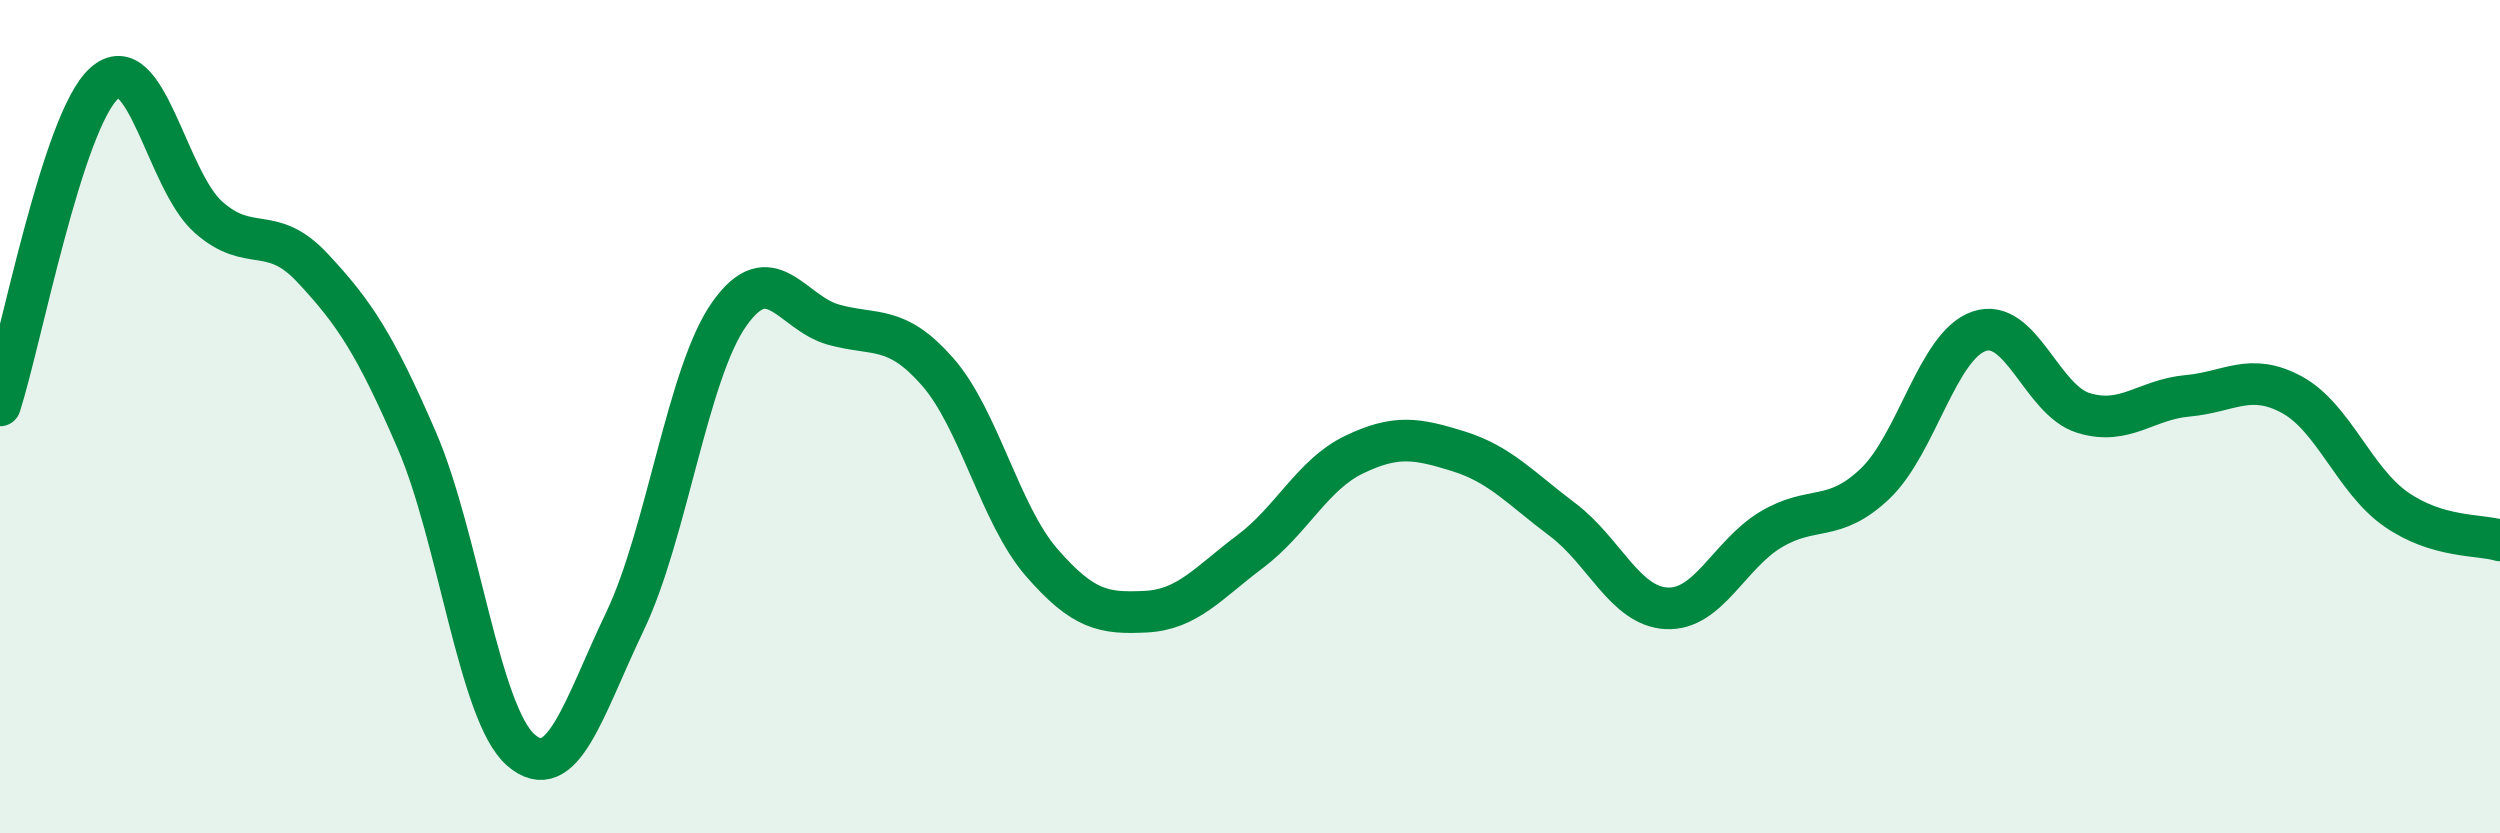
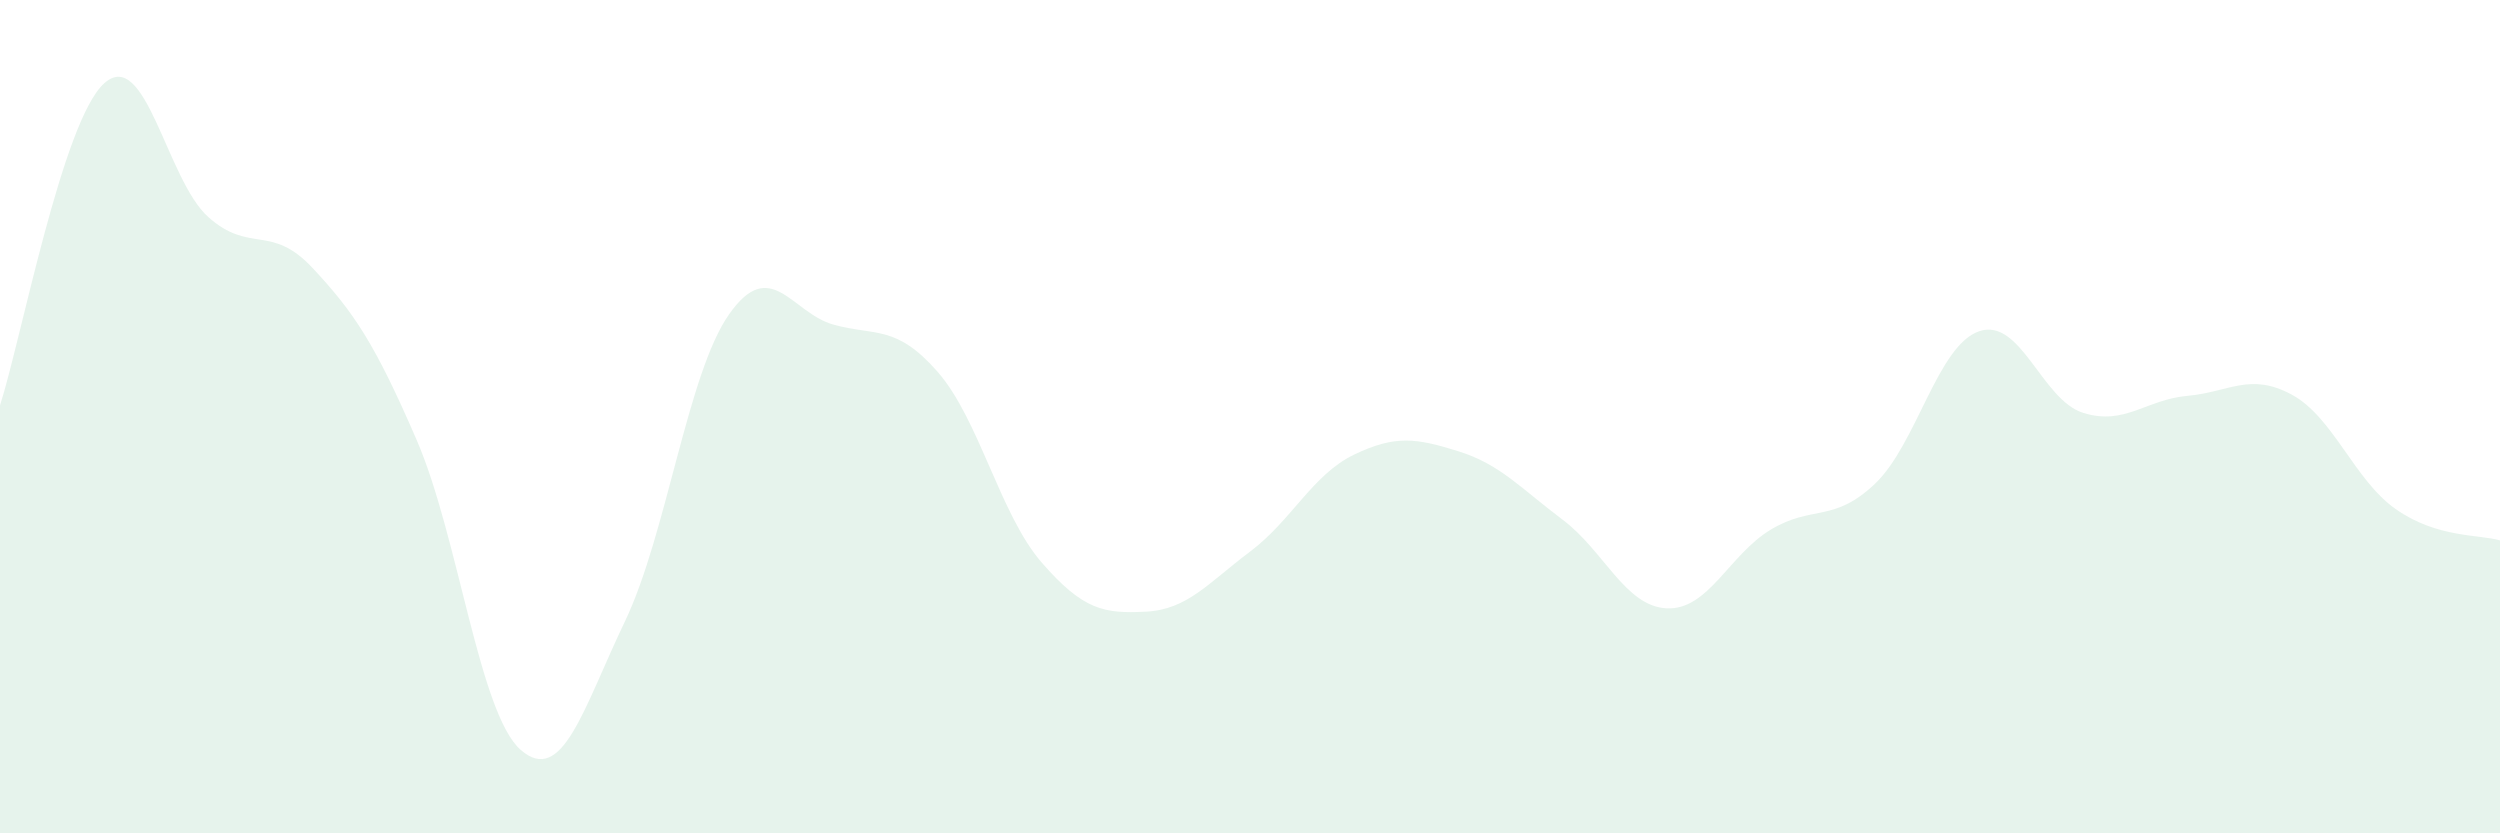
<svg xmlns="http://www.w3.org/2000/svg" width="60" height="20" viewBox="0 0 60 20">
  <path d="M 0,9.73 C 0.5,8.18 1.5,2.9 2.5,2 C 3.5,1.1 4,4.32 5,5.21 C 6,6.1 6.5,5.36 7.5,6.43 C 8.5,7.5 9,8.25 10,10.56 C 11,12.87 11.5,17.13 12.5,18 C 13.5,18.87 14,17 15,14.91 C 16,12.82 16.5,8.96 17.5,7.54 C 18.5,6.12 19,7.51 20,7.79 C 21,8.07 21.5,7.78 22.5,8.92 C 23.5,10.06 24,12.35 25,13.5 C 26,14.65 26.5,14.73 27.5,14.68 C 28.5,14.63 29,13.99 30,13.24 C 31,12.49 31.5,11.39 32.5,10.91 C 33.5,10.43 34,10.52 35,10.83 C 36,11.14 36.5,11.72 37.5,12.47 C 38.5,13.22 39,14.55 40,14.6 C 41,14.65 41.5,13.31 42.5,12.71 C 43.5,12.11 44,12.56 45,11.61 C 46,10.66 46.5,8.29 47.5,7.95 C 48.5,7.61 49,9.6 50,9.91 C 51,10.22 51.5,9.59 52.5,9.5 C 53.5,9.41 54,8.93 55,9.47 C 56,10.01 56.5,11.52 57.5,12.22 C 58.5,12.92 59.5,12.82 60,12.97L60 20L0 20Z" fill="#008740" opacity="0.1" stroke-linecap="round" stroke-linejoin="round" />
-   <path d="M 0,9.73 C 0.5,8.18 1.5,2.9 2.5,2 C 3.5,1.1 4,4.32 5,5.21 C 6,6.1 6.5,5.36 7.5,6.43 C 8.5,7.5 9,8.25 10,10.56 C 11,12.87 11.5,17.13 12.5,18 C 13.5,18.87 14,17 15,14.91 C 16,12.82 16.5,8.96 17.5,7.54 C 18.5,6.12 19,7.51 20,7.79 C 21,8.07 21.5,7.78 22.5,8.92 C 23.5,10.06 24,12.35 25,13.5 C 26,14.65 26.5,14.73 27.5,14.68 C 28.5,14.63 29,13.99 30,13.24 C 31,12.49 31.5,11.39 32.5,10.91 C 33.5,10.43 34,10.52 35,10.83 C 36,11.14 36.5,11.72 37.5,12.47 C 38.5,13.22 39,14.55 40,14.6 C 41,14.65 41.5,13.31 42.5,12.71 C 43.5,12.11 44,12.56 45,11.61 C 46,10.66 46.5,8.29 47.5,7.95 C 48.5,7.61 49,9.6 50,9.91 C 51,10.22 51.5,9.59 52.5,9.5 C 53.5,9.41 54,8.93 55,9.47 C 56,10.01 56.5,11.52 57.5,12.22 C 58.5,12.92 59.5,12.82 60,12.97" stroke="#008740" stroke-width="1" fill="none" stroke-linecap="round" stroke-linejoin="round" />
</svg>